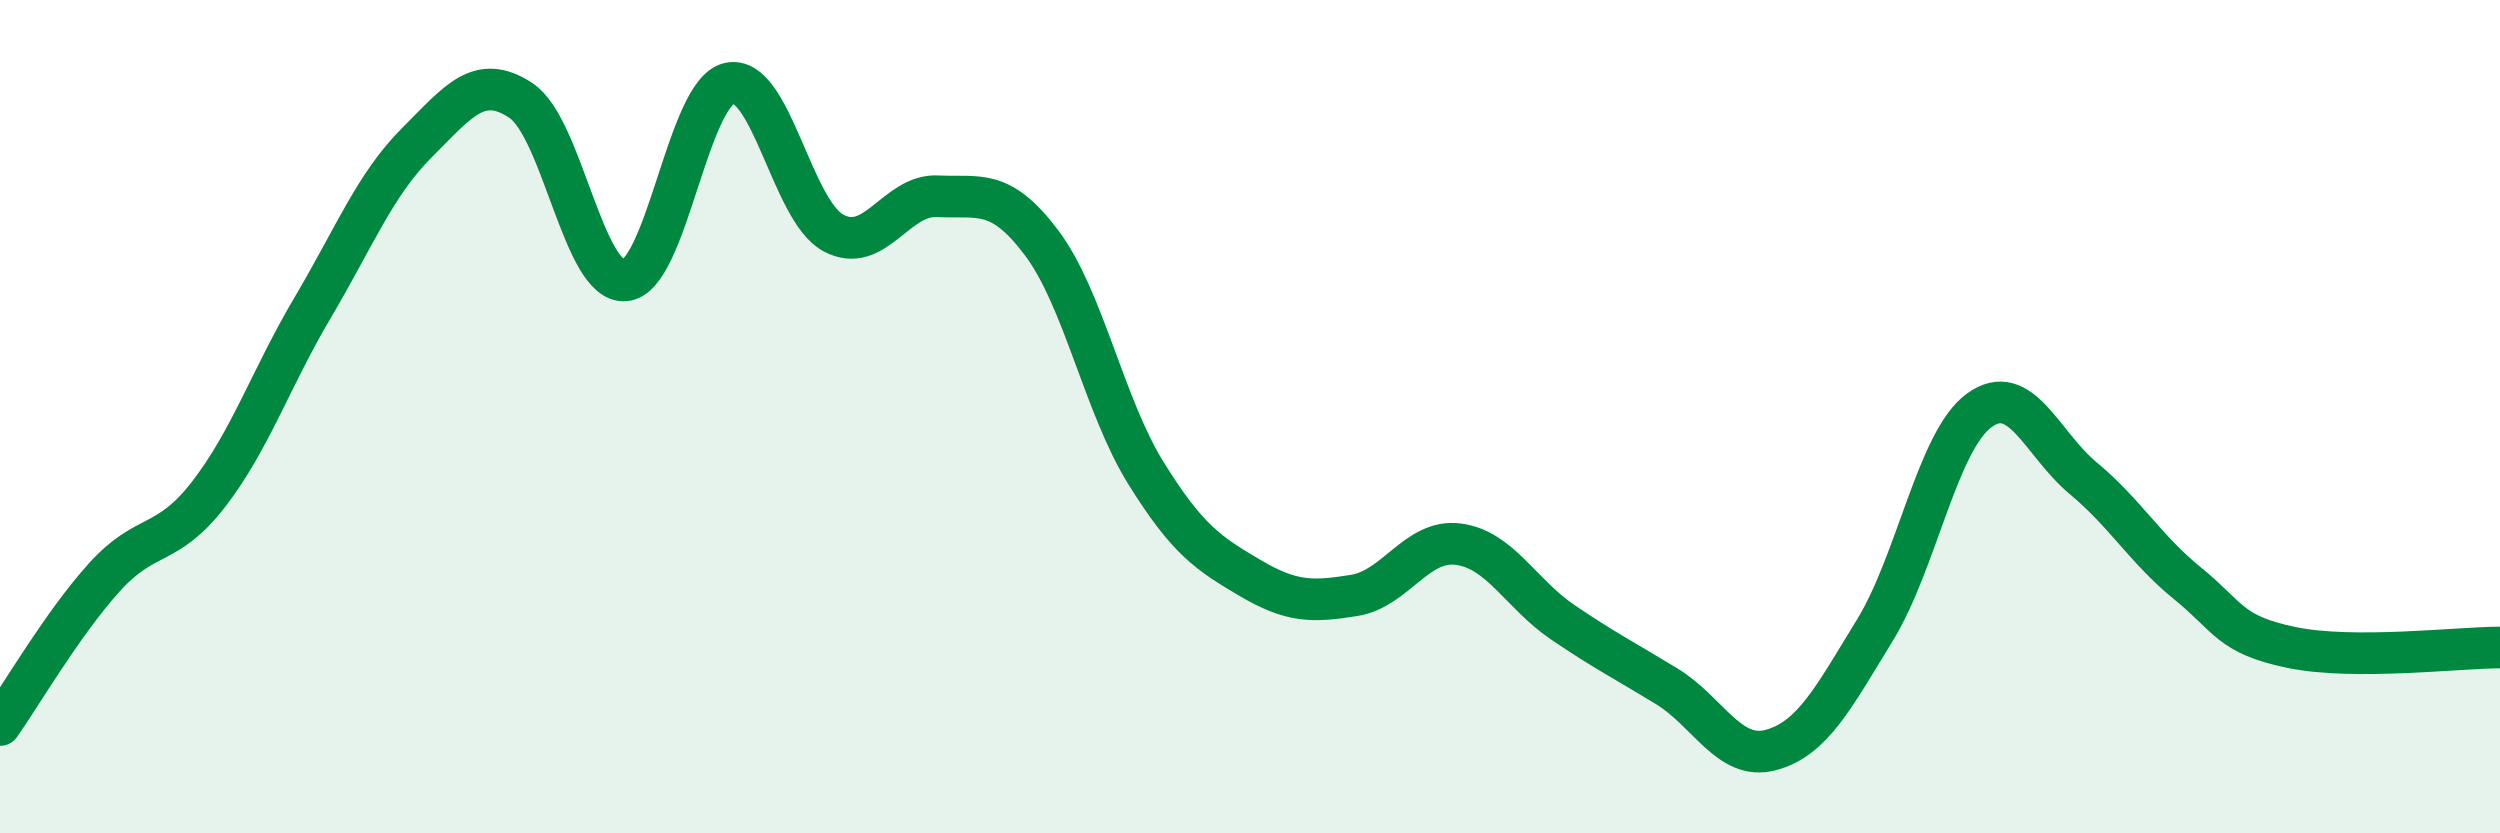
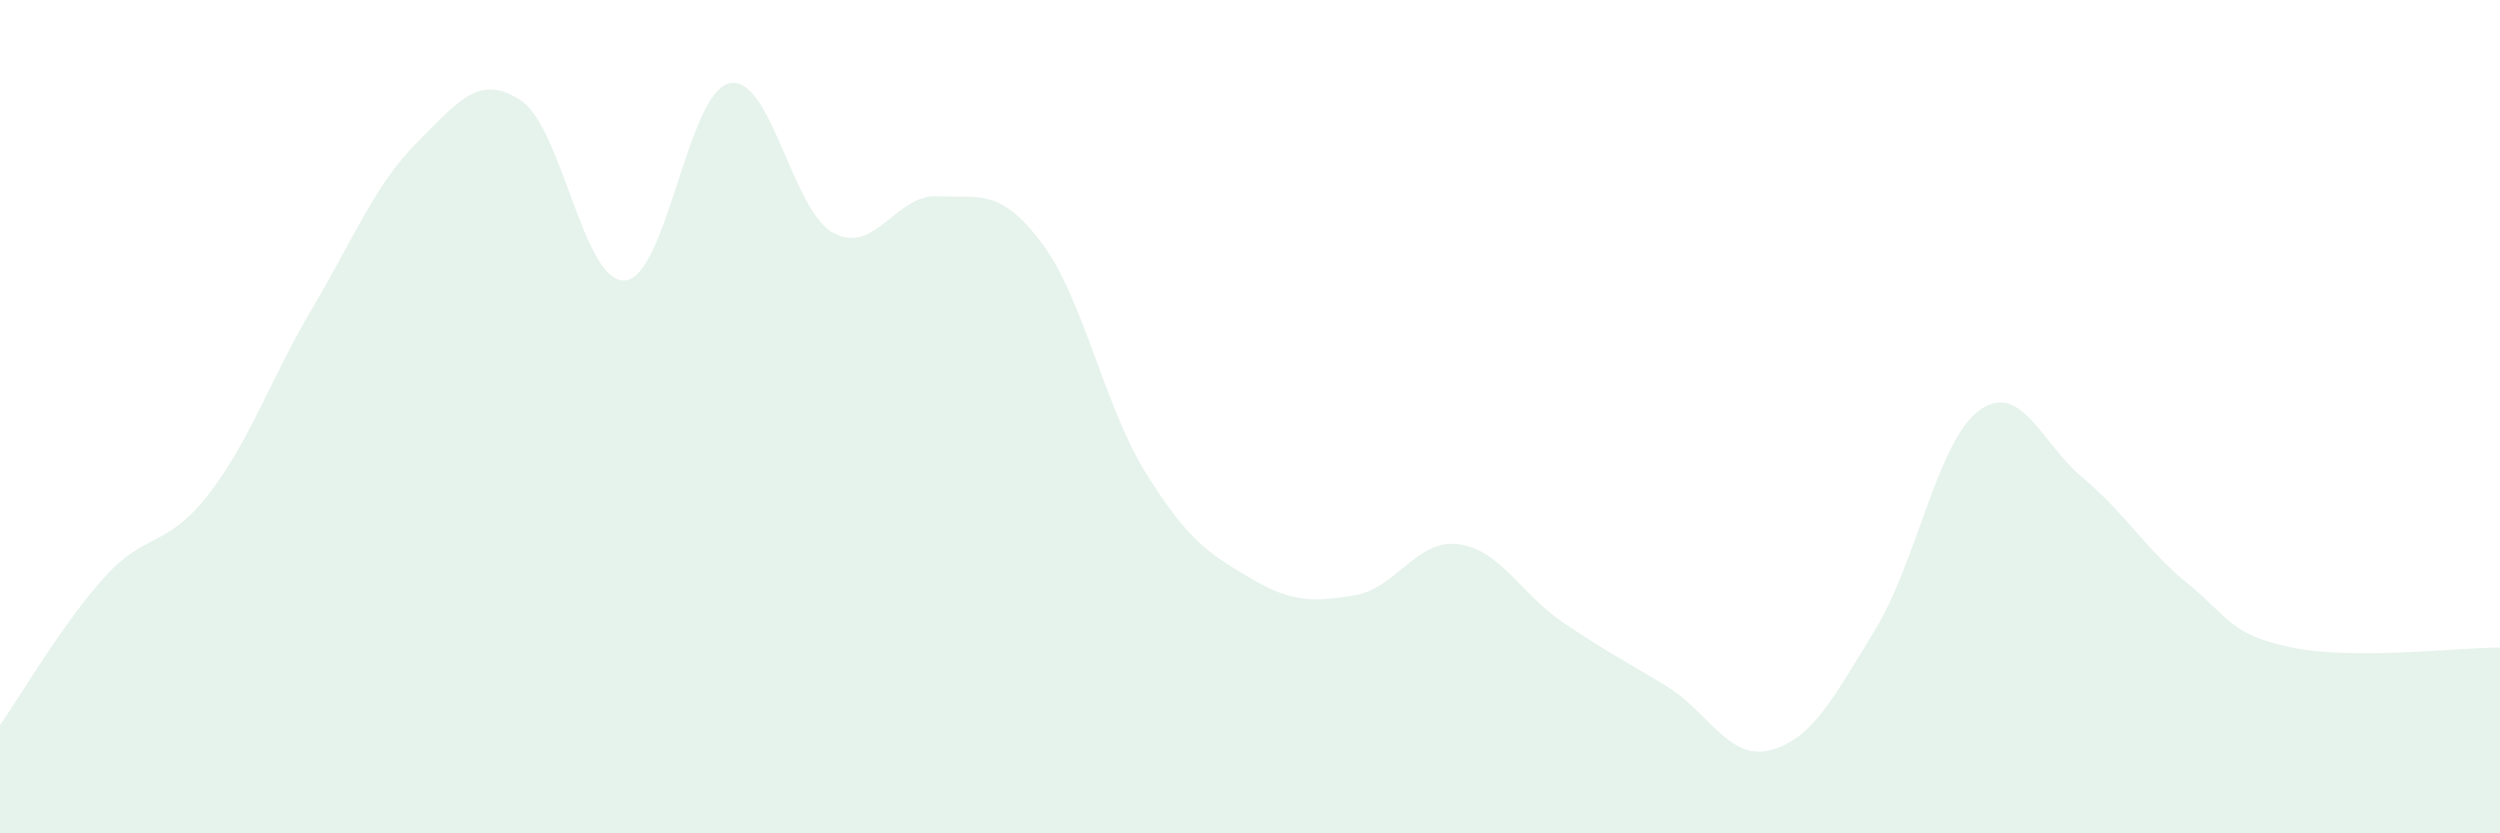
<svg xmlns="http://www.w3.org/2000/svg" width="60" height="20" viewBox="0 0 60 20">
  <path d="M 0,17.4 C 0.5,16.69 1.5,14.97 2.5,13.86 C 3.5,12.75 4,13.16 5,11.87 C 6,10.58 6.5,9.08 7.5,7.39 C 8.5,5.7 9,4.43 10,3.43 C 11,2.43 11.5,1.75 12.5,2.41 C 13.5,3.07 14,6.81 15,6.73 C 16,6.65 16.5,2.23 17.5,2 C 18.5,1.77 19,5.05 20,5.59 C 21,6.13 21.5,4.66 22.5,4.71 C 23.5,4.76 24,4.5 25,5.83 C 26,7.16 26.5,9.74 27.5,11.35 C 28.5,12.96 29,13.28 30,13.87 C 31,14.46 31.5,14.45 32.5,14.29 C 33.5,14.13 34,12.93 35,13.06 C 36,13.19 36.5,14.25 37.5,14.93 C 38.5,15.61 39,15.86 40,16.47 C 41,17.08 41.5,18.27 42.5,18 C 43.5,17.73 44,16.75 45,15.12 C 46,13.49 46.5,10.58 47.5,9.85 C 48.5,9.12 49,10.65 50,11.48 C 51,12.31 51.5,13.19 52.5,14 C 53.5,14.81 53.5,15.23 55,15.54 C 56.5,15.85 59,15.54 60,15.54L60 20L0 20Z" fill="#008740" opacity="0.1" stroke-linecap="round" stroke-linejoin="round" />
-   <path d="M 0,17.4 C 0.5,16.69 1.5,14.97 2.5,13.86 C 3.5,12.75 4,13.16 5,11.87 C 6,10.58 6.5,9.08 7.5,7.39 C 8.5,5.7 9,4.43 10,3.43 C 11,2.43 11.5,1.75 12.5,2.41 C 13.5,3.07 14,6.81 15,6.73 C 16,6.65 16.5,2.23 17.5,2 C 18.5,1.77 19,5.05 20,5.59 C 21,6.13 21.5,4.66 22.5,4.71 C 23.5,4.76 24,4.5 25,5.83 C 26,7.16 26.5,9.74 27.5,11.35 C 28.5,12.96 29,13.28 30,13.87 C 31,14.46 31.5,14.45 32.5,14.29 C 33.5,14.13 34,12.93 35,13.06 C 36,13.19 36.5,14.25 37.5,14.93 C 38.5,15.61 39,15.86 40,16.47 C 41,17.08 41.5,18.27 42.5,18 C 43.5,17.73 44,16.75 45,15.12 C 46,13.49 46.5,10.58 47.5,9.85 C 48.5,9.12 49,10.65 50,11.48 C 51,12.31 51.5,13.19 52.5,14 C 53.5,14.81 53.5,15.23 55,15.54 C 56.5,15.85 59,15.54 60,15.54" stroke="#008740" stroke-width="1" fill="none" stroke-linecap="round" stroke-linejoin="round" />
</svg>